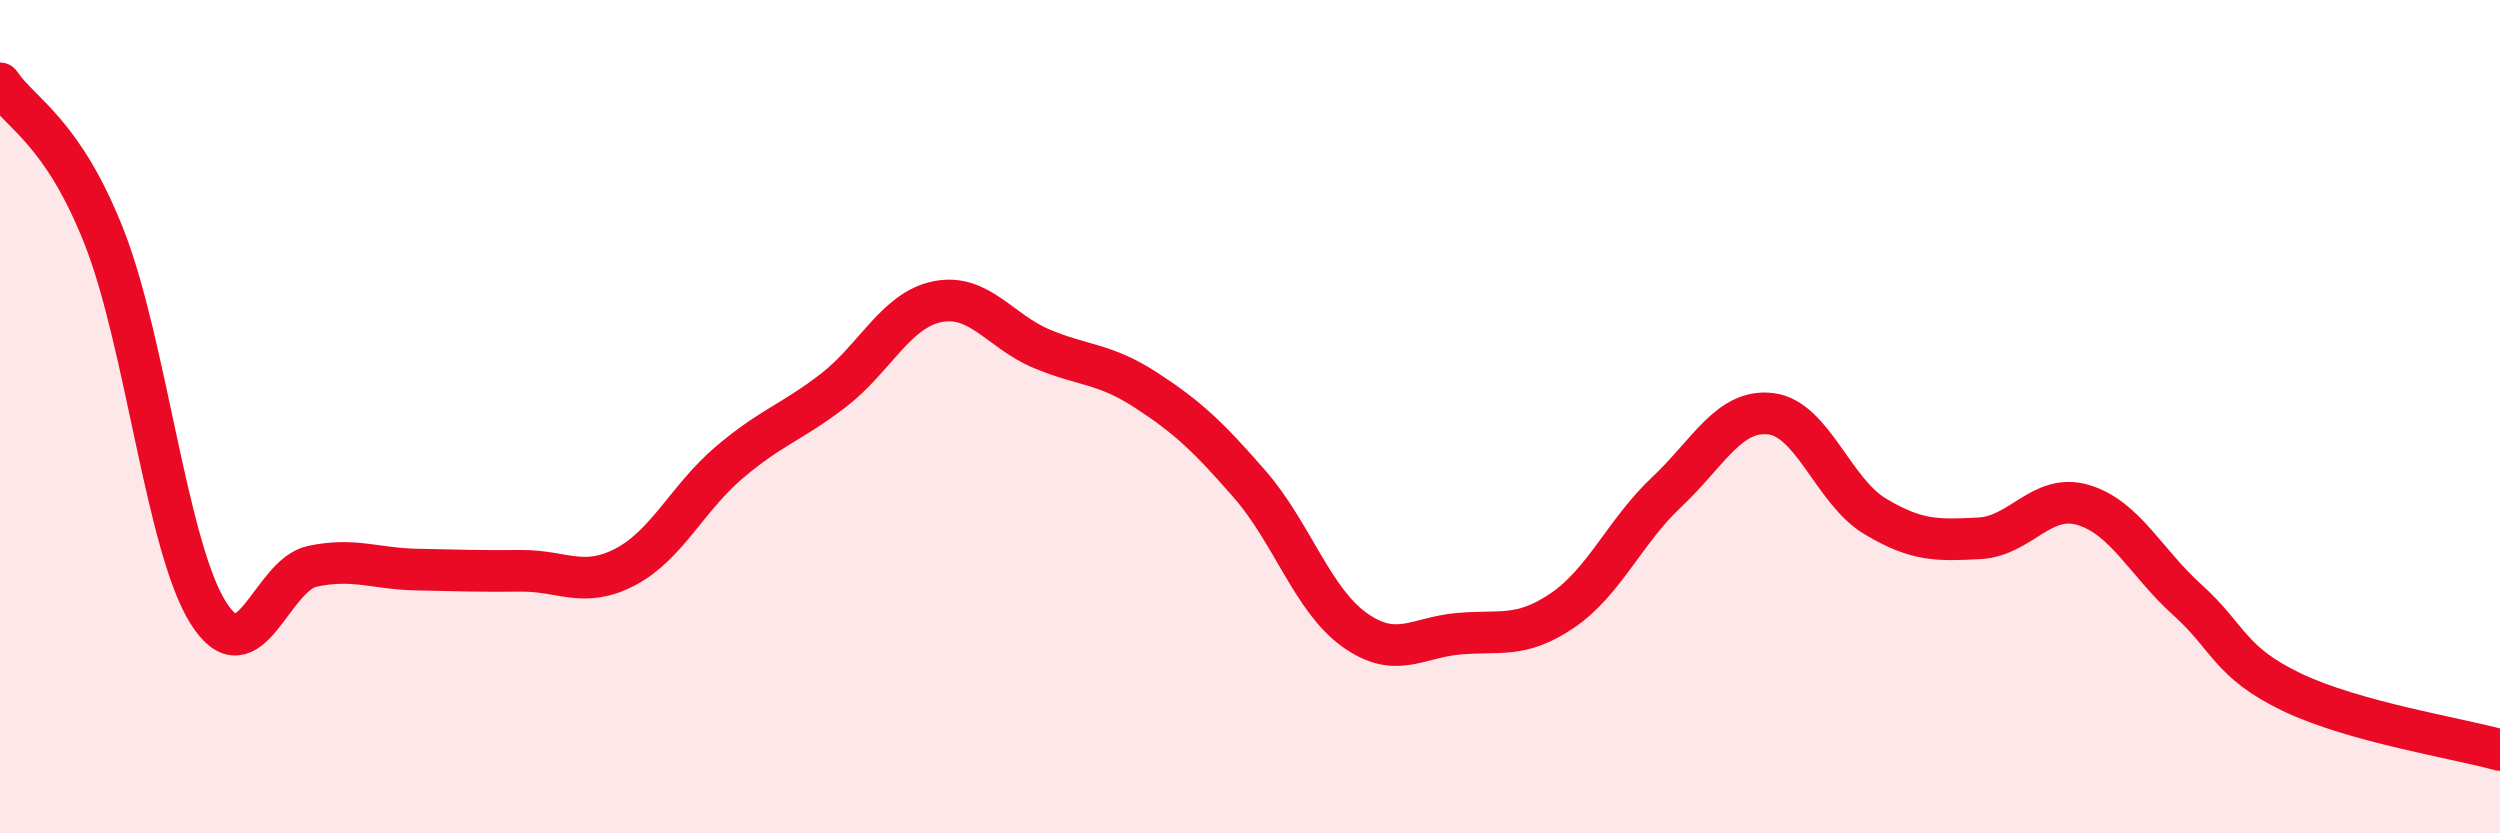
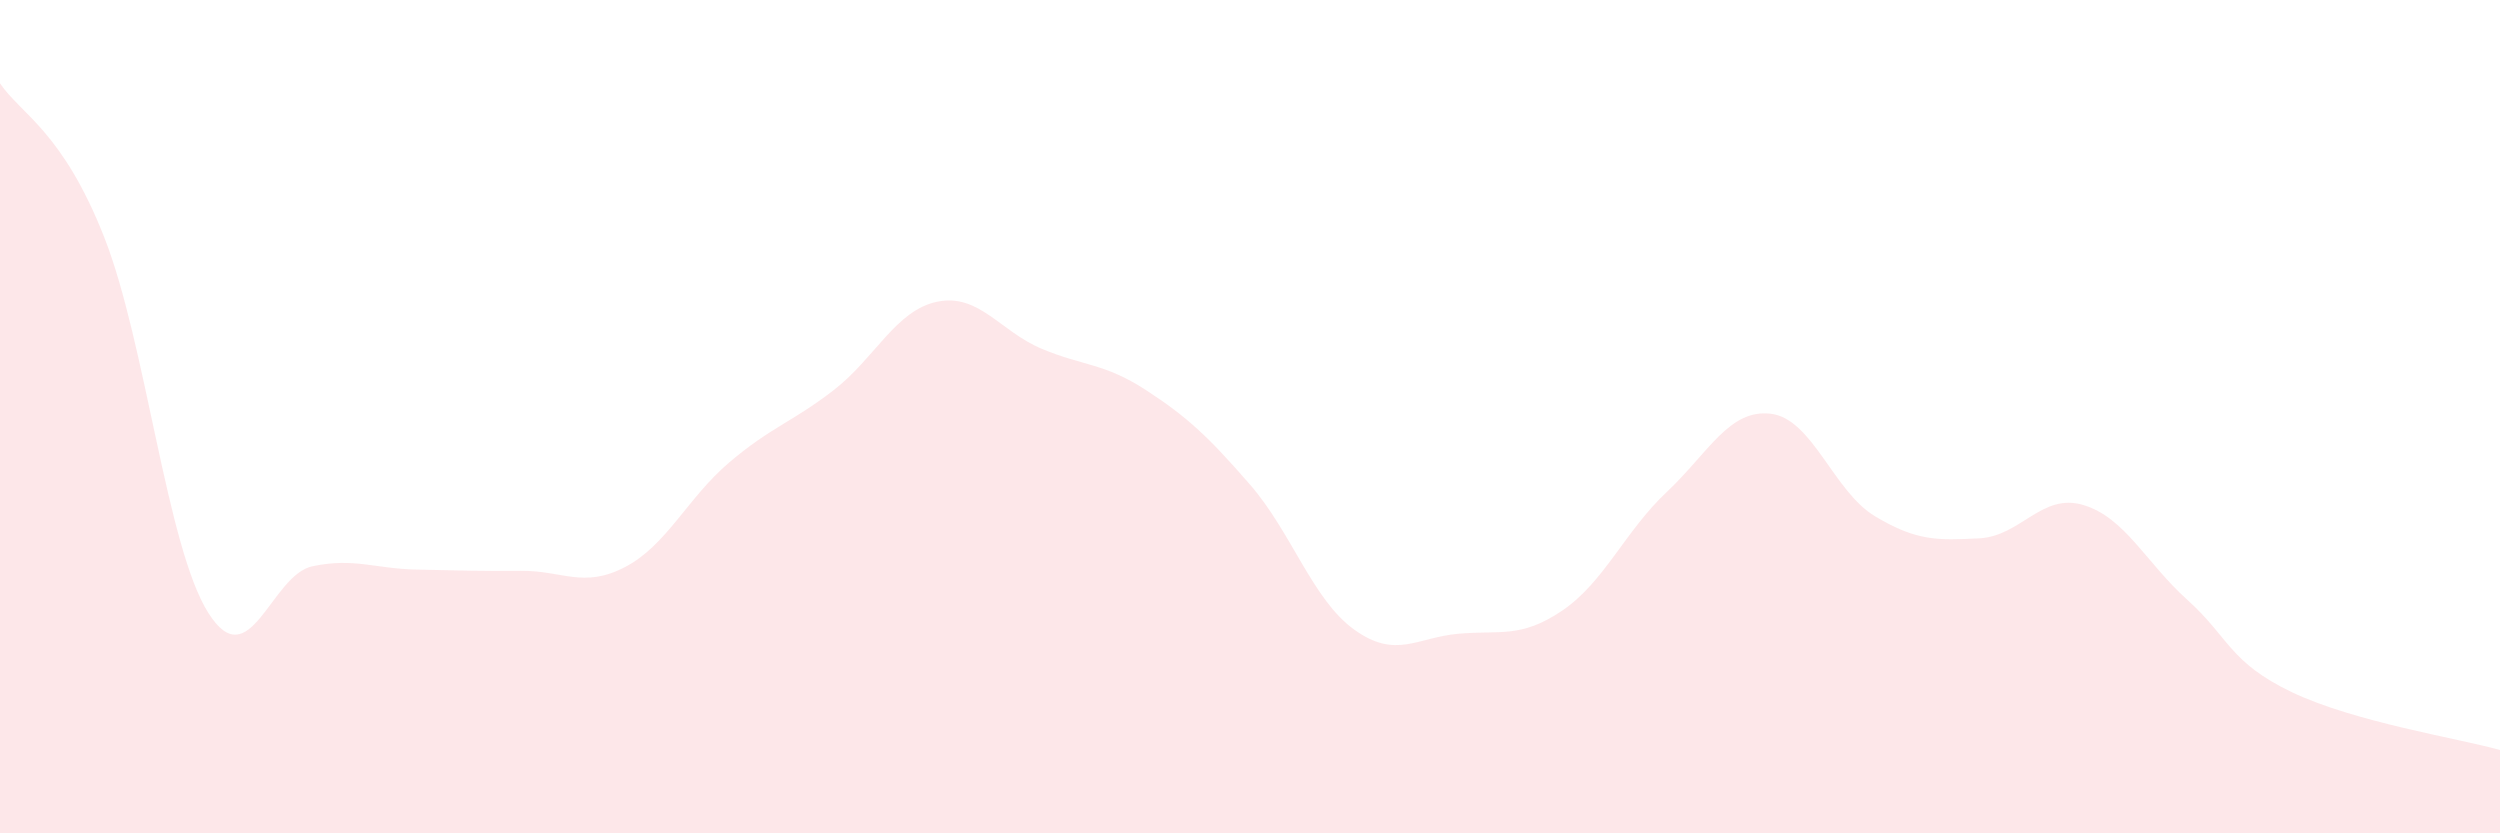
<svg xmlns="http://www.w3.org/2000/svg" width="60" height="20" viewBox="0 0 60 20">
  <path d="M 0,2 C 0.5,2.74 1.5,3.15 2.5,5.69 C 3.5,8.23 4,13.13 5,14.71 C 6,16.29 6.5,13.8 7.5,13.59 C 8.5,13.38 9,13.65 10,13.67 C 11,13.69 11.5,13.71 12.5,13.7 C 13.5,13.69 14,14.13 15,13.61 C 16,13.09 16.5,11.95 17.5,11.1 C 18.5,10.25 19,10.14 20,9.37 C 21,8.6 21.5,7.44 22.5,7.24 C 23.5,7.04 24,7.95 25,8.37 C 26,8.79 26.5,8.71 27.5,9.36 C 28.5,10.01 29,10.48 30,11.63 C 31,12.78 31.5,14.39 32.5,15.11 C 33.5,15.83 34,15.3 35,15.21 C 36,15.12 36.5,15.33 37.5,14.65 C 38.5,13.97 39,12.75 40,11.81 C 41,10.87 41.5,9.81 42.5,9.93 C 43.5,10.05 44,11.79 45,12.39 C 46,12.99 46.5,12.97 47.5,12.92 C 48.5,12.87 49,11.82 50,12.12 C 51,12.42 51.5,13.5 52.5,14.4 C 53.5,15.3 53.5,15.89 55,16.61 C 56.5,17.33 59,17.72 60,18L60 20L0 20Z" fill="#EB0A25" opacity="0.1" stroke-linecap="round" stroke-linejoin="round" />
-   <path d="M 0,2 C 0.5,2.74 1.5,3.15 2.5,5.69 C 3.5,8.23 4,13.13 5,14.71 C 6,16.29 6.5,13.8 7.5,13.59 C 8.5,13.38 9,13.65 10,13.67 C 11,13.69 11.5,13.71 12.5,13.7 C 13.5,13.69 14,14.13 15,13.61 C 16,13.09 16.5,11.95 17.5,11.1 C 18.5,10.25 19,10.14 20,9.37 C 21,8.6 21.5,7.44 22.5,7.24 C 23.5,7.04 24,7.95 25,8.37 C 26,8.79 26.5,8.71 27.5,9.36 C 28.5,10.01 29,10.48 30,11.63 C 31,12.78 31.5,14.39 32.5,15.11 C 33.5,15.83 34,15.3 35,15.21 C 36,15.12 36.5,15.33 37.5,14.65 C 38.5,13.97 39,12.75 40,11.81 C 41,10.87 41.5,9.81 42.5,9.93 C 43.5,10.05 44,11.79 45,12.39 C 46,12.99 46.5,12.97 47.5,12.92 C 48.5,12.87 49,11.82 50,12.12 C 51,12.42 51.5,13.5 52.5,14.4 C 53.5,15.3 53.5,15.89 55,16.61 C 56.5,17.33 59,17.72 60,18" stroke="#EB0A25" stroke-width="1" fill="none" stroke-linecap="round" stroke-linejoin="round" />
</svg>